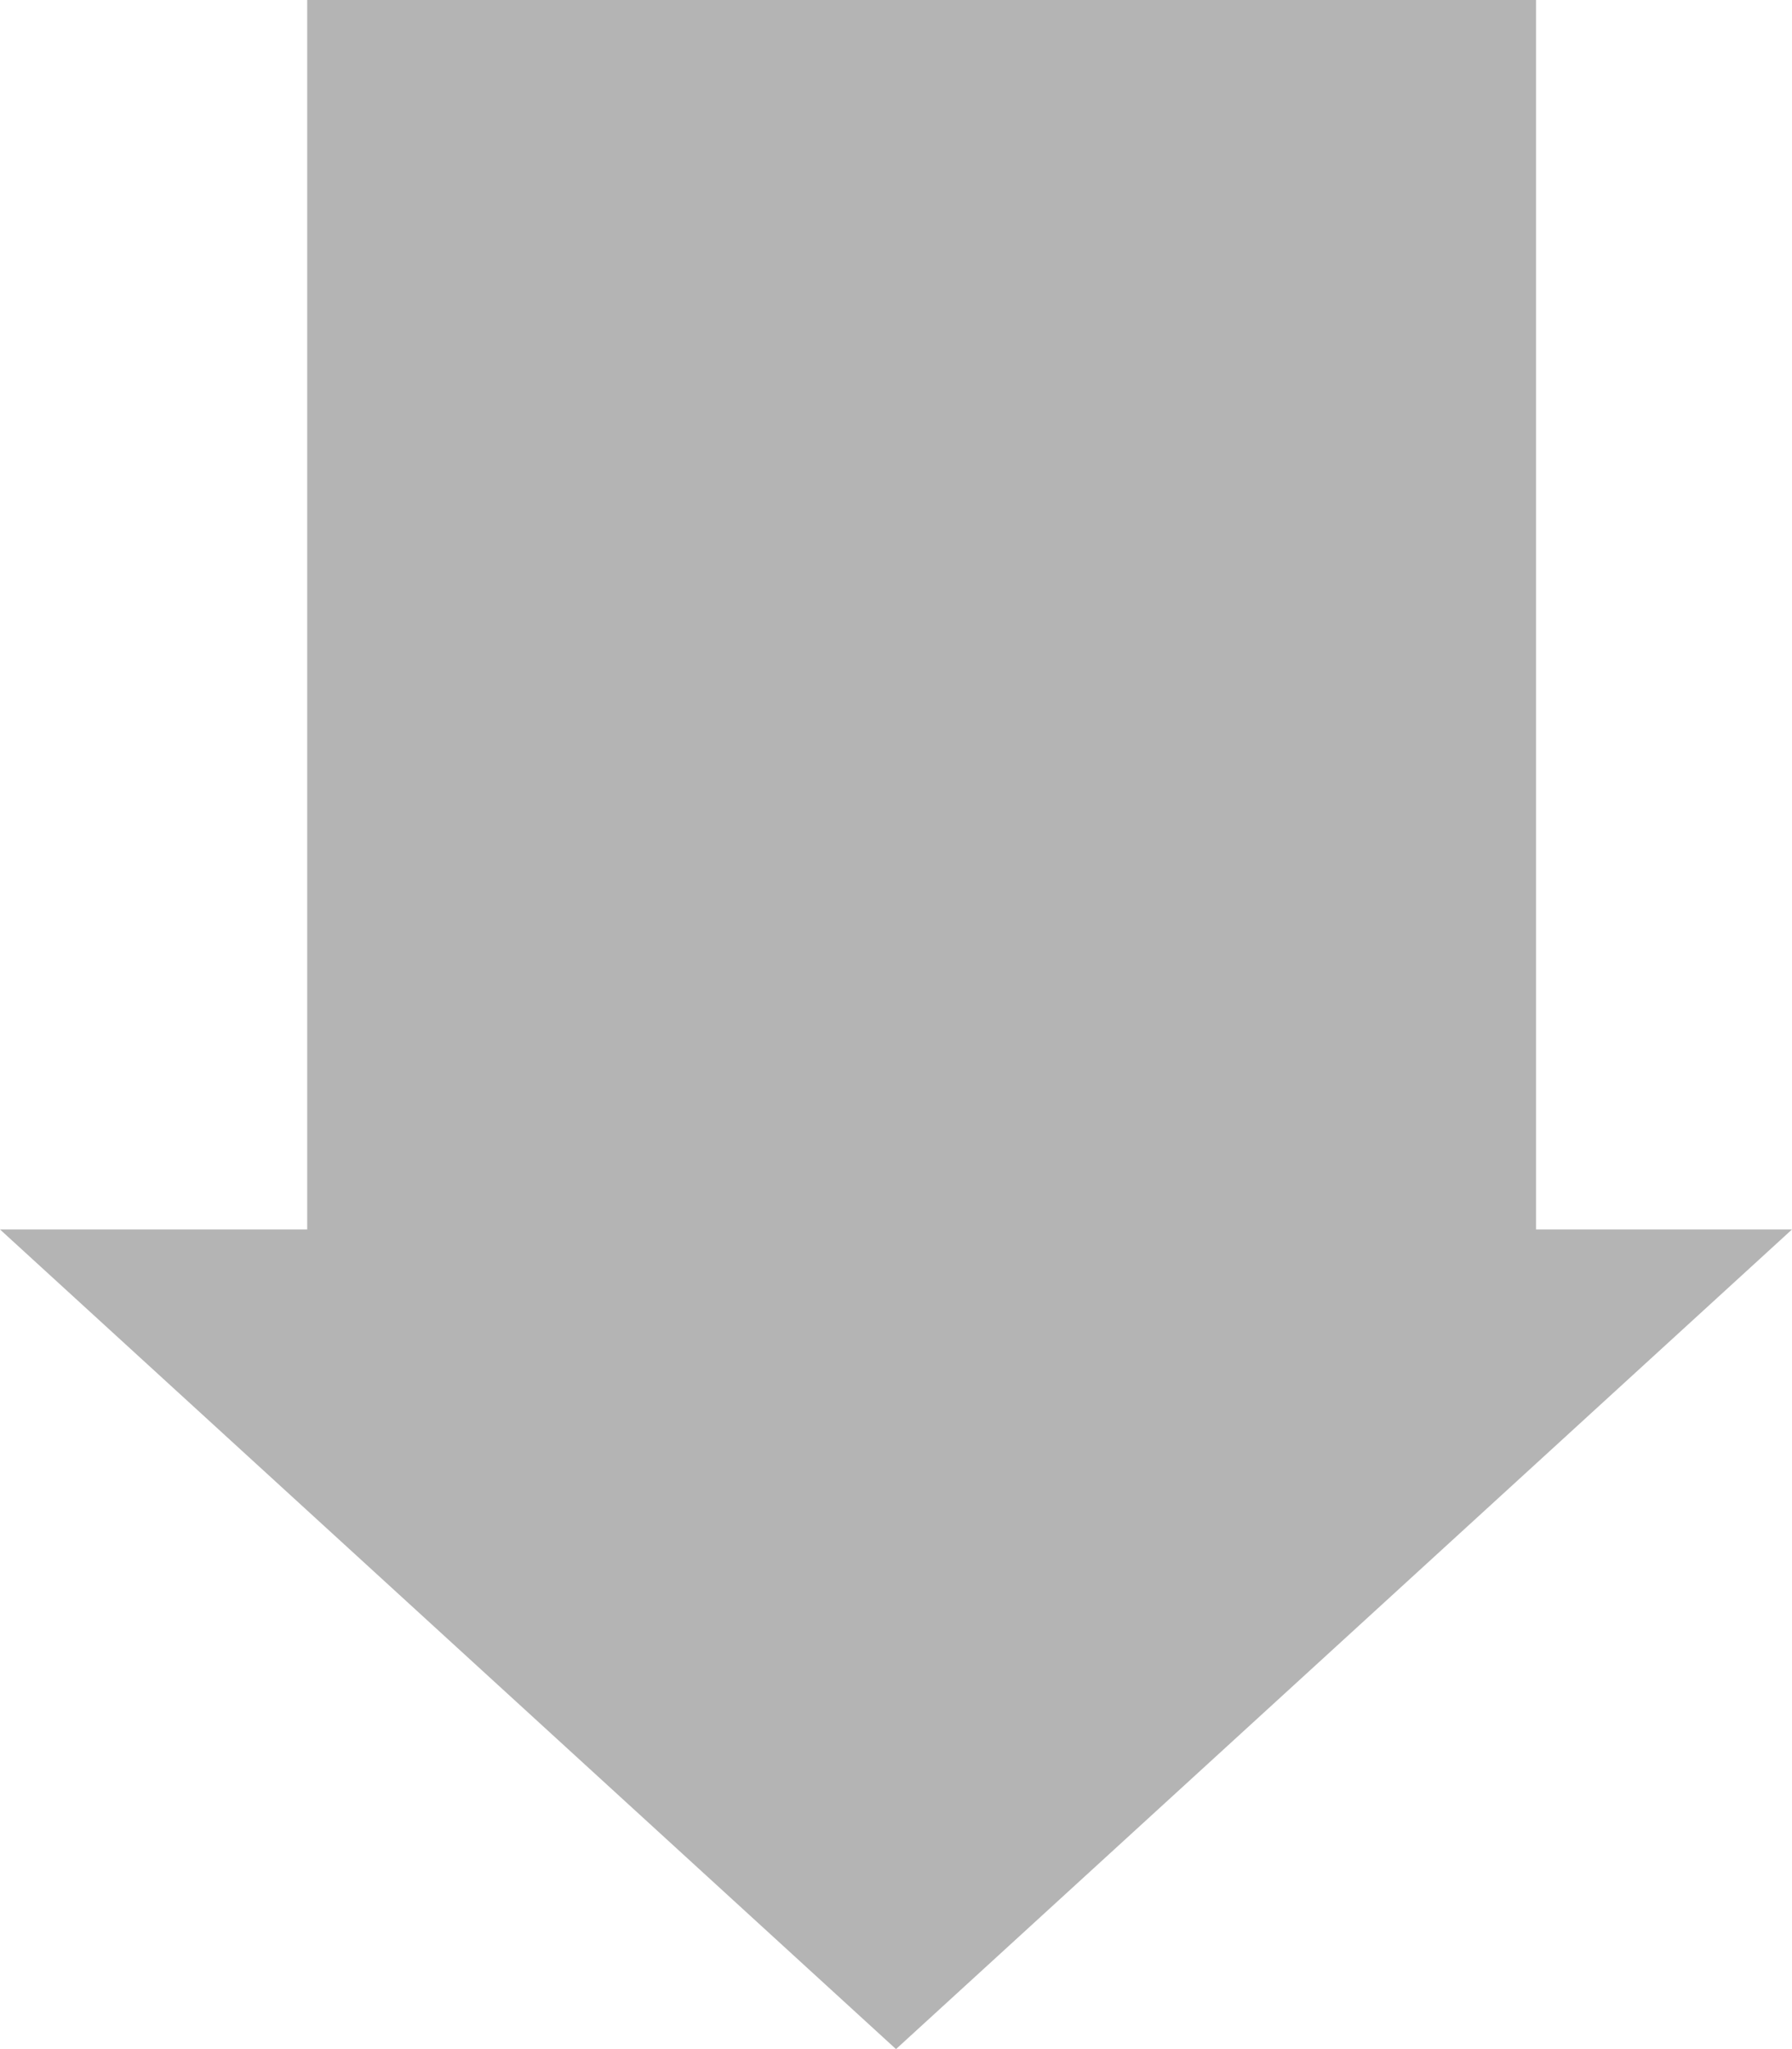
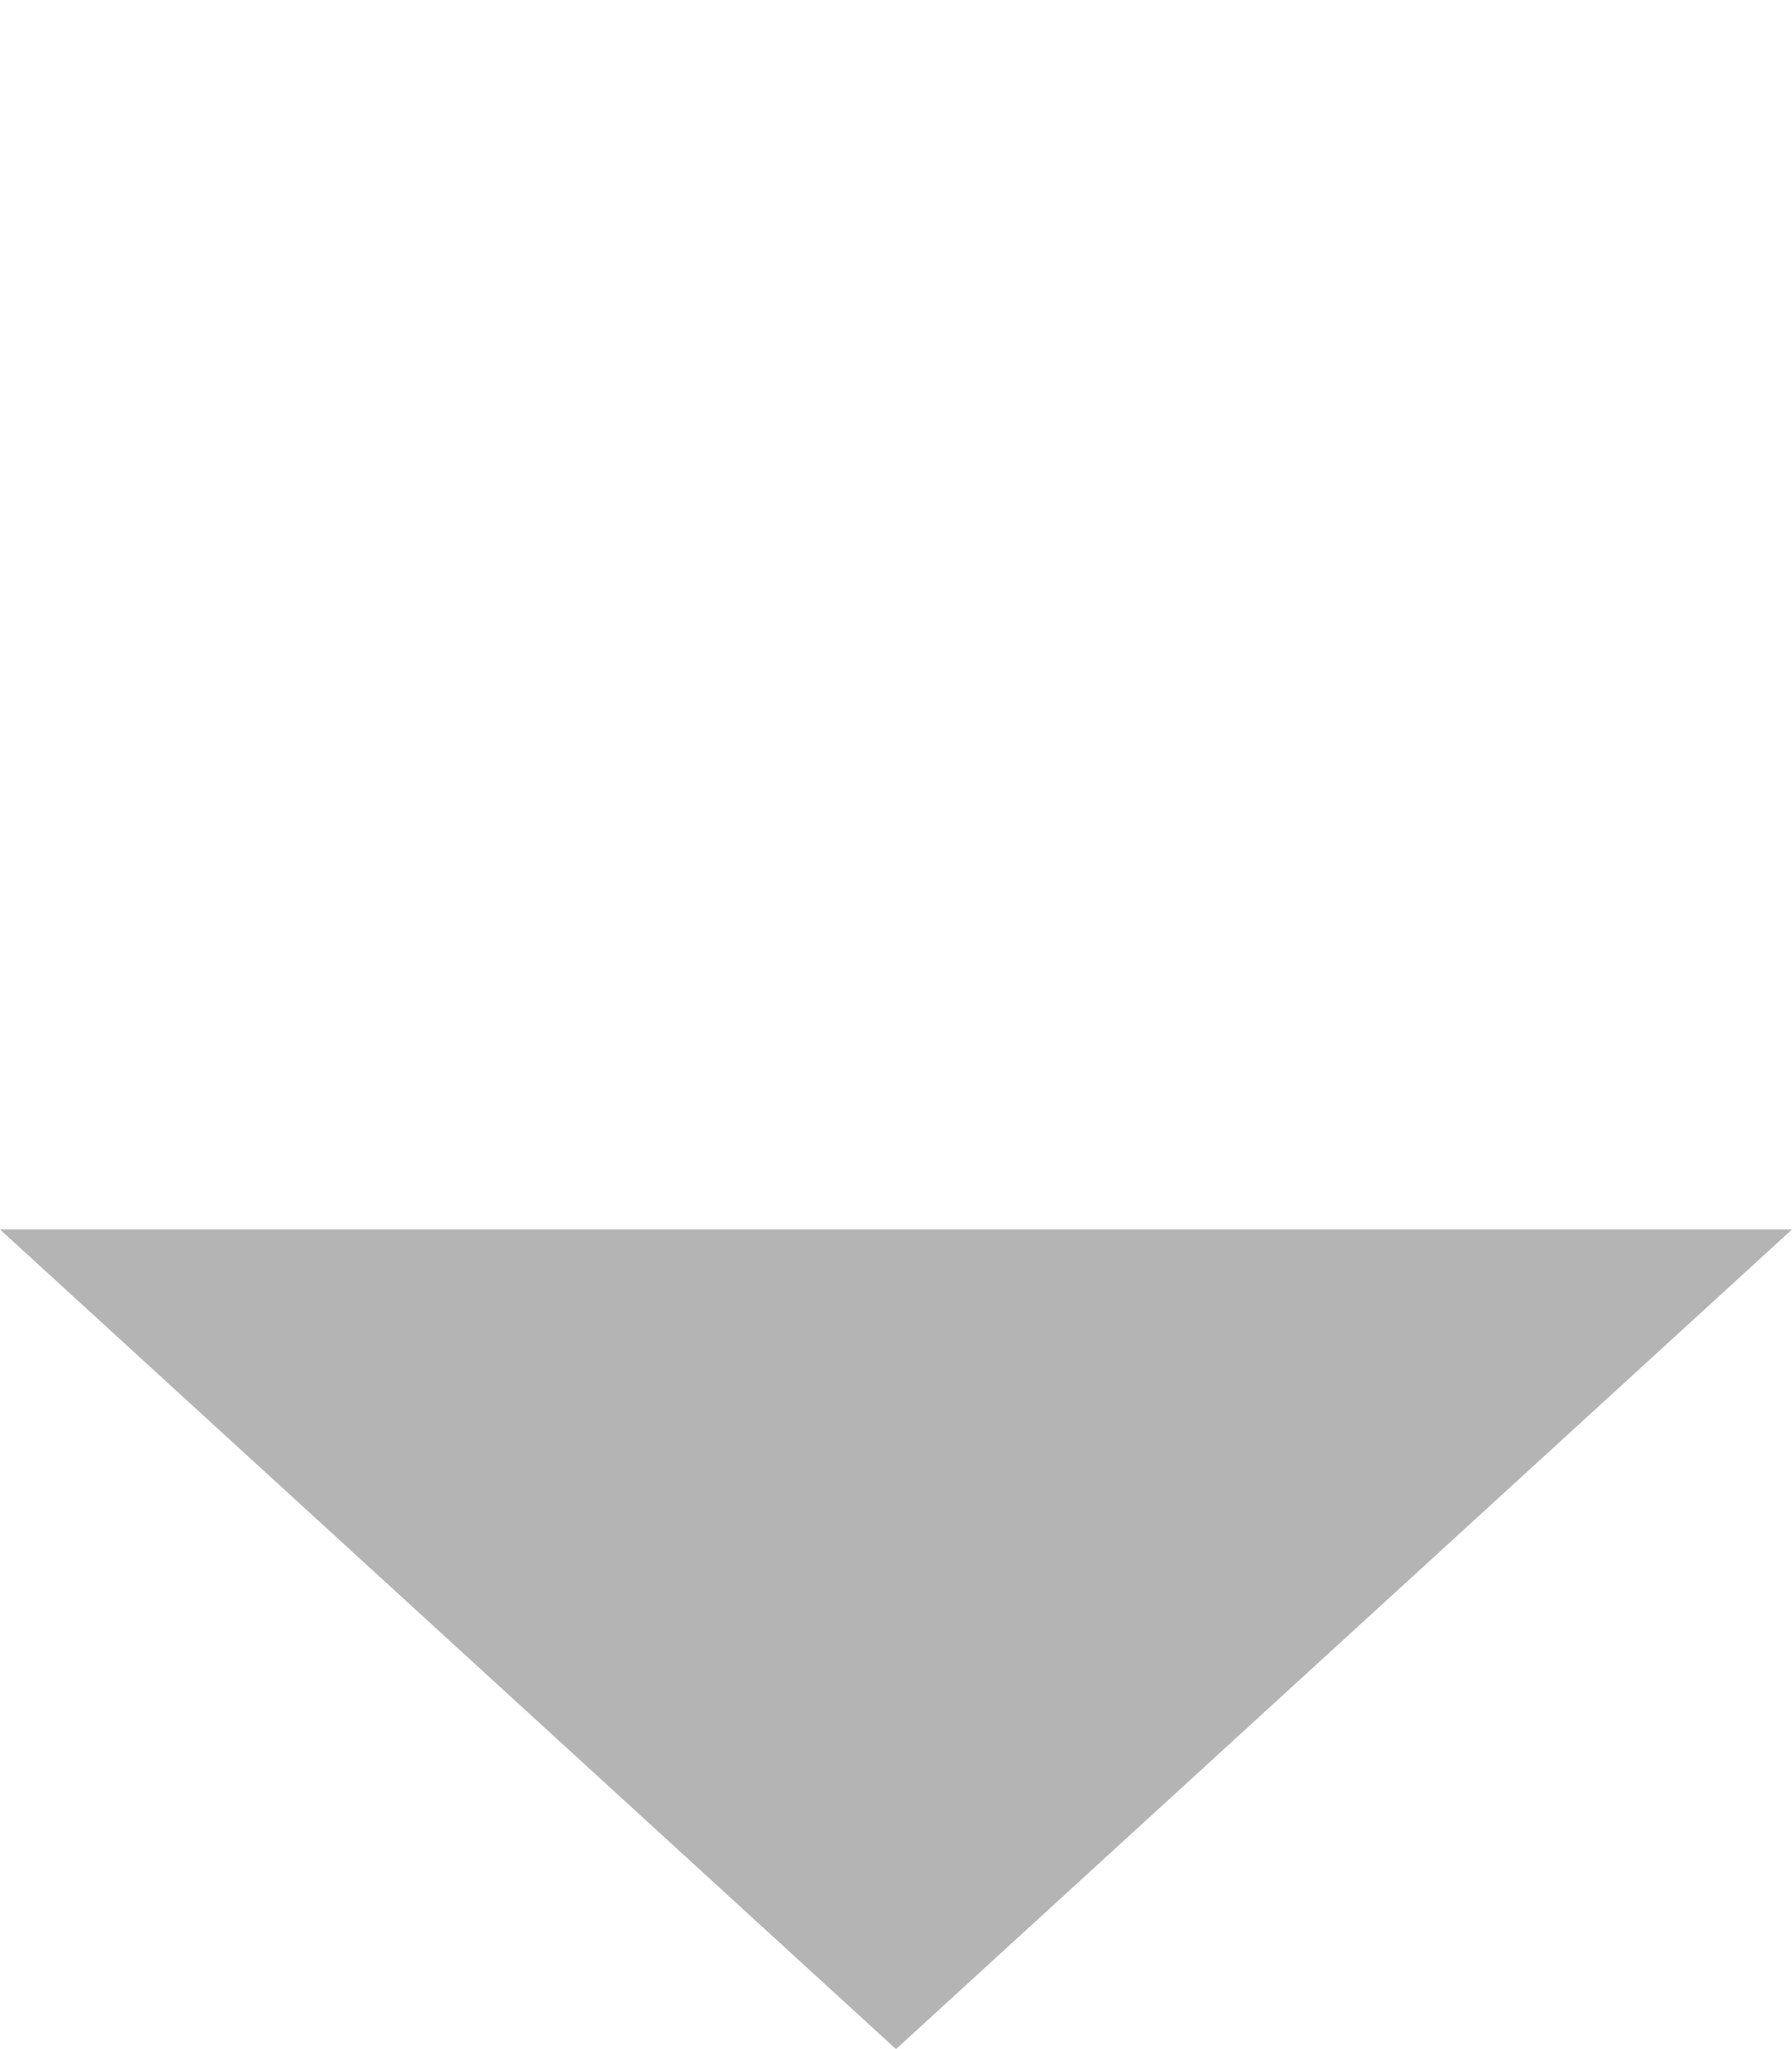
<svg xmlns="http://www.w3.org/2000/svg" width="35" height="40" viewBox="0 0 35 40" fill="none">
  <path d="M17.5 40L1.19209e-07 24L35 24L17.5 40Z" fill="#B4B4B4" />
-   <path d="M30 27L30 0L6 -1.04907e-06L6 27L30 27Z" fill="#B4B4B4" />
</svg>